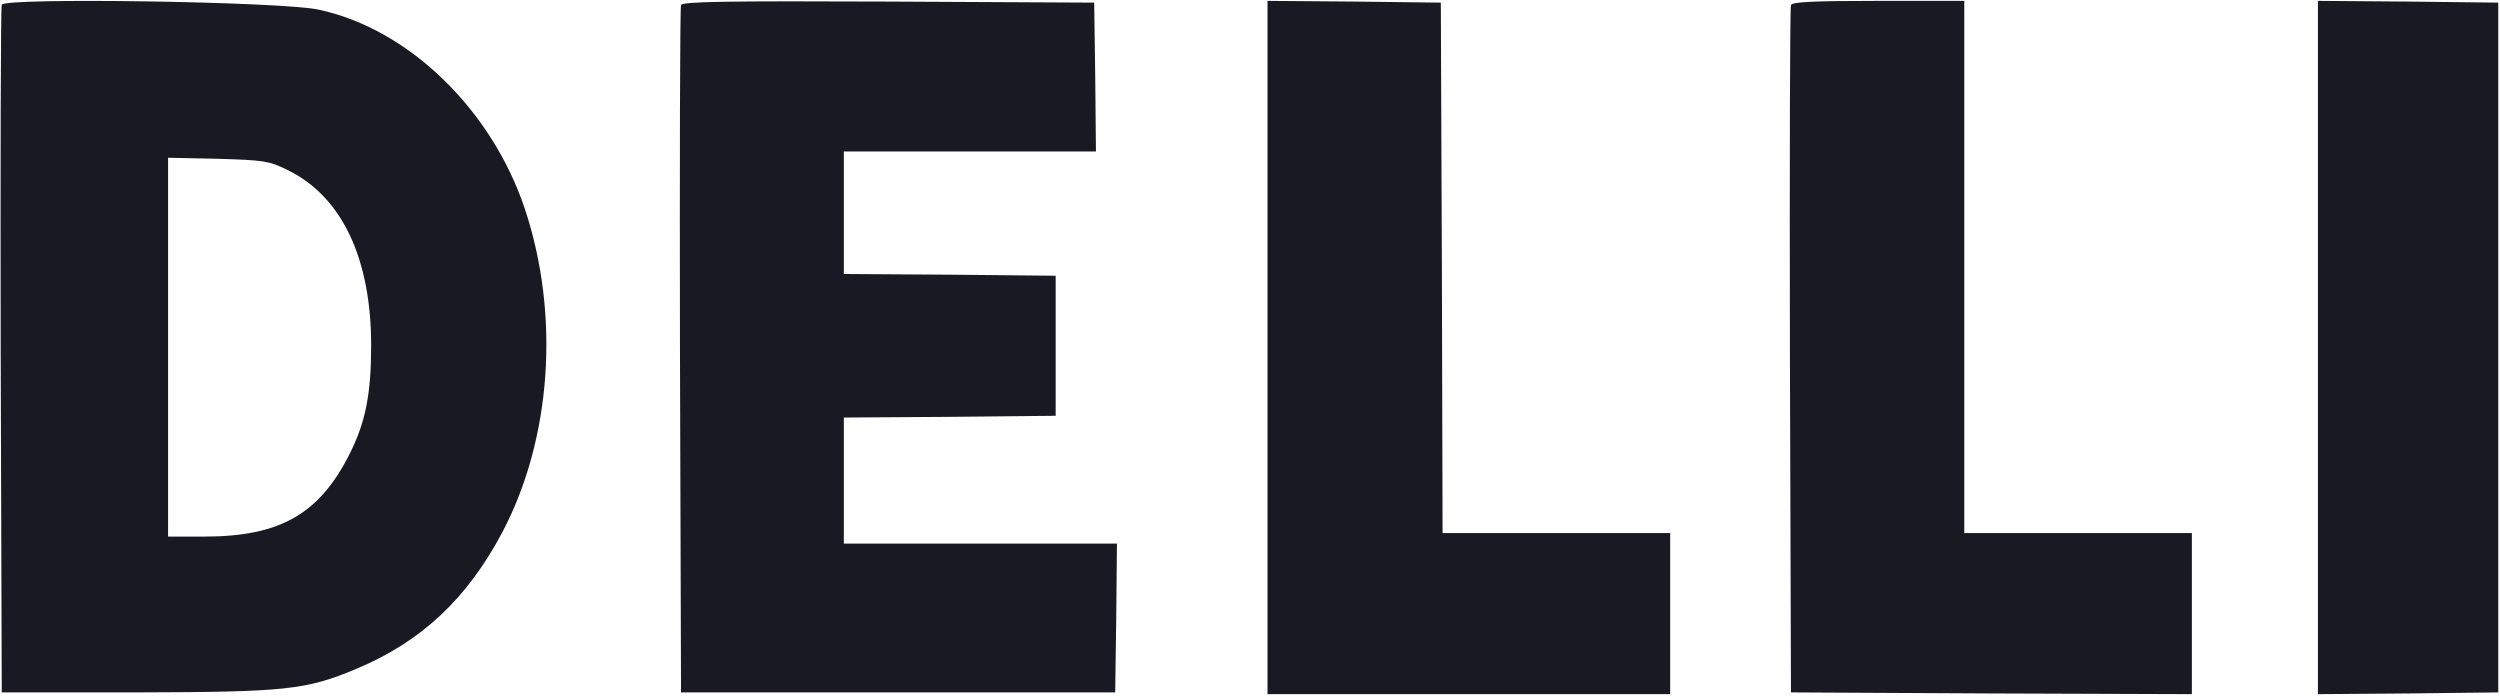
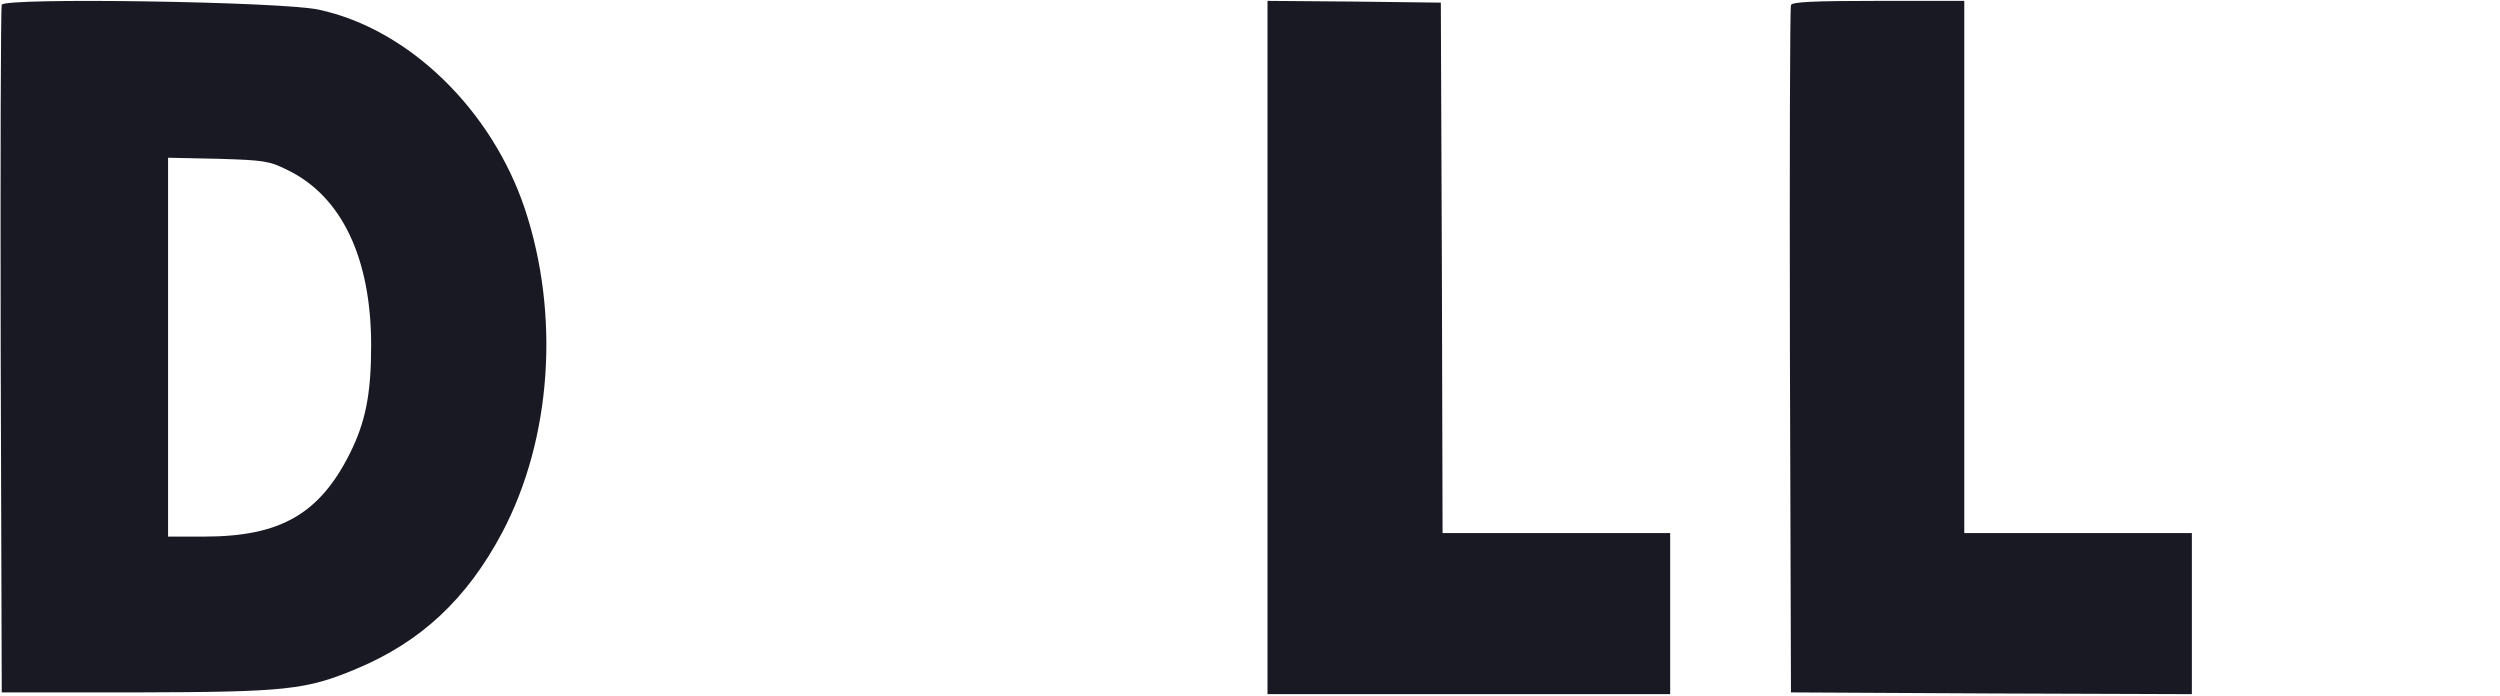
<svg xmlns="http://www.w3.org/2000/svg" width="952" height="265" viewBox="0 0 952 265" fill="none">
  <path d="M0.667 1.8C0.267 2.867 0.133 62.2 0.267 133.667L0.667 263.667H52C108.8 263.534 116.533 262.734 135.6 254.734C160.267 244.467 177.867 228.067 191.333 202.6C210 167.134 213.333 120.067 199.867 79.534C187.2 41.667 155.6 11 121.333 3.667C107.2 0.6 1.733 -1 0.667 1.8ZM109.467 64.734C130.133 74.734 141.333 98.334 141.333 131.534C141.333 150.067 139.2 160.734 133.2 172.734C121.6 195.8 106.667 204.334 77.733 204.334H64V132.2V60.067L83.067 60.467C100.533 61 102.533 61.267 109.467 64.734Z" fill="#191923" />
-   <path d="M259.333 1.934C258.933 2.867 258.8 62.2 258.933 133.667L259.333 263.667H342H424.667L425.067 235.267L425.333 207H373.333H321.333V183V159L361.733 158.734L402 158.334V131.667V105L361.733 104.6L321.333 104.334V81V57.667H369.333H417.333L417.067 29.267L416.667 1L338.267 0.6C276.267 0.334 259.733 0.6 259.333 1.934Z" fill="#191923" />
  <path d="M482.667 132.333V264.333H559.333H636V233.667V203H592.667H549.333L549.067 101.933L548.667 1L515.733 0.6L482.667 0.333V132.333Z" fill="#191923" />
  <path d="M682 1.933C681.6 2.867 681.466 62.2 681.6 133.667L682 263.667L758.4 264.067L834.666 264.333V233.667V203H791.333H748V101.667V0.333H715.333C690.4 0.333 682.4 0.733 682 1.933Z" fill="#191923" />
-   <path d="M882.667 132.333V264.333L917.067 264.067L951.333 263.667V132.333V1L917.067 0.6L882.667 0.333V132.333Z" fill="#191923" />
</svg>